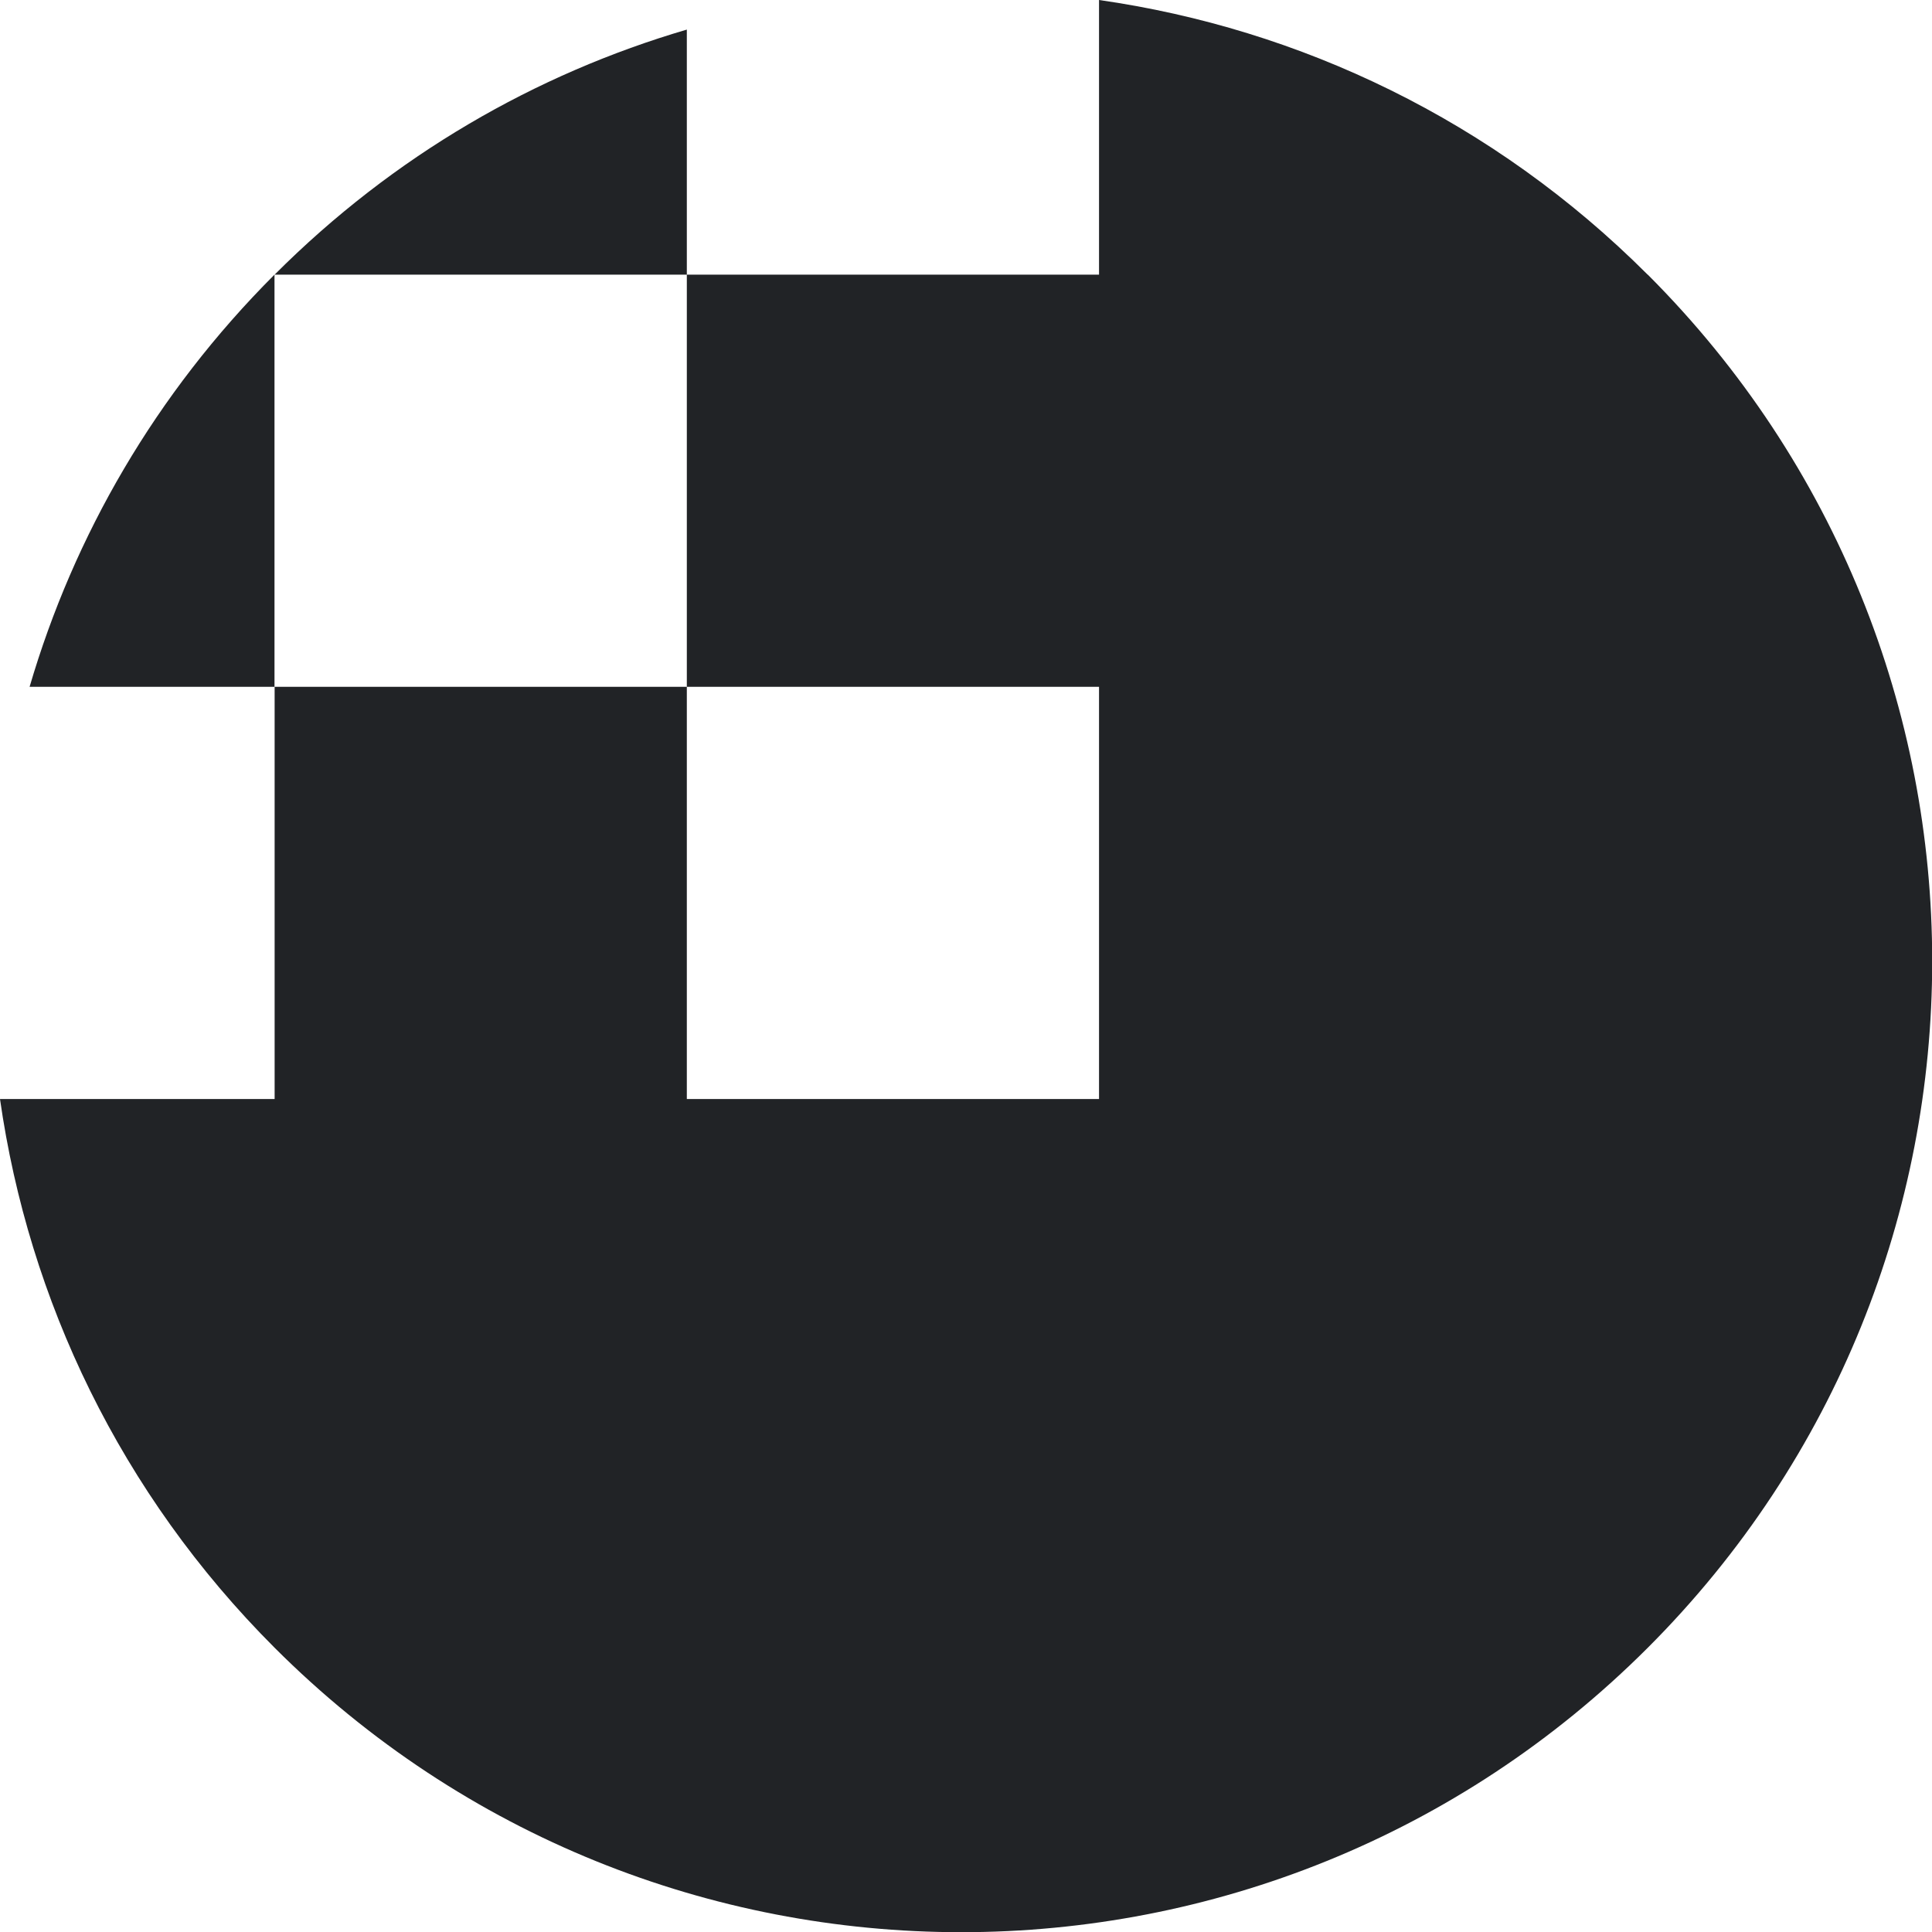
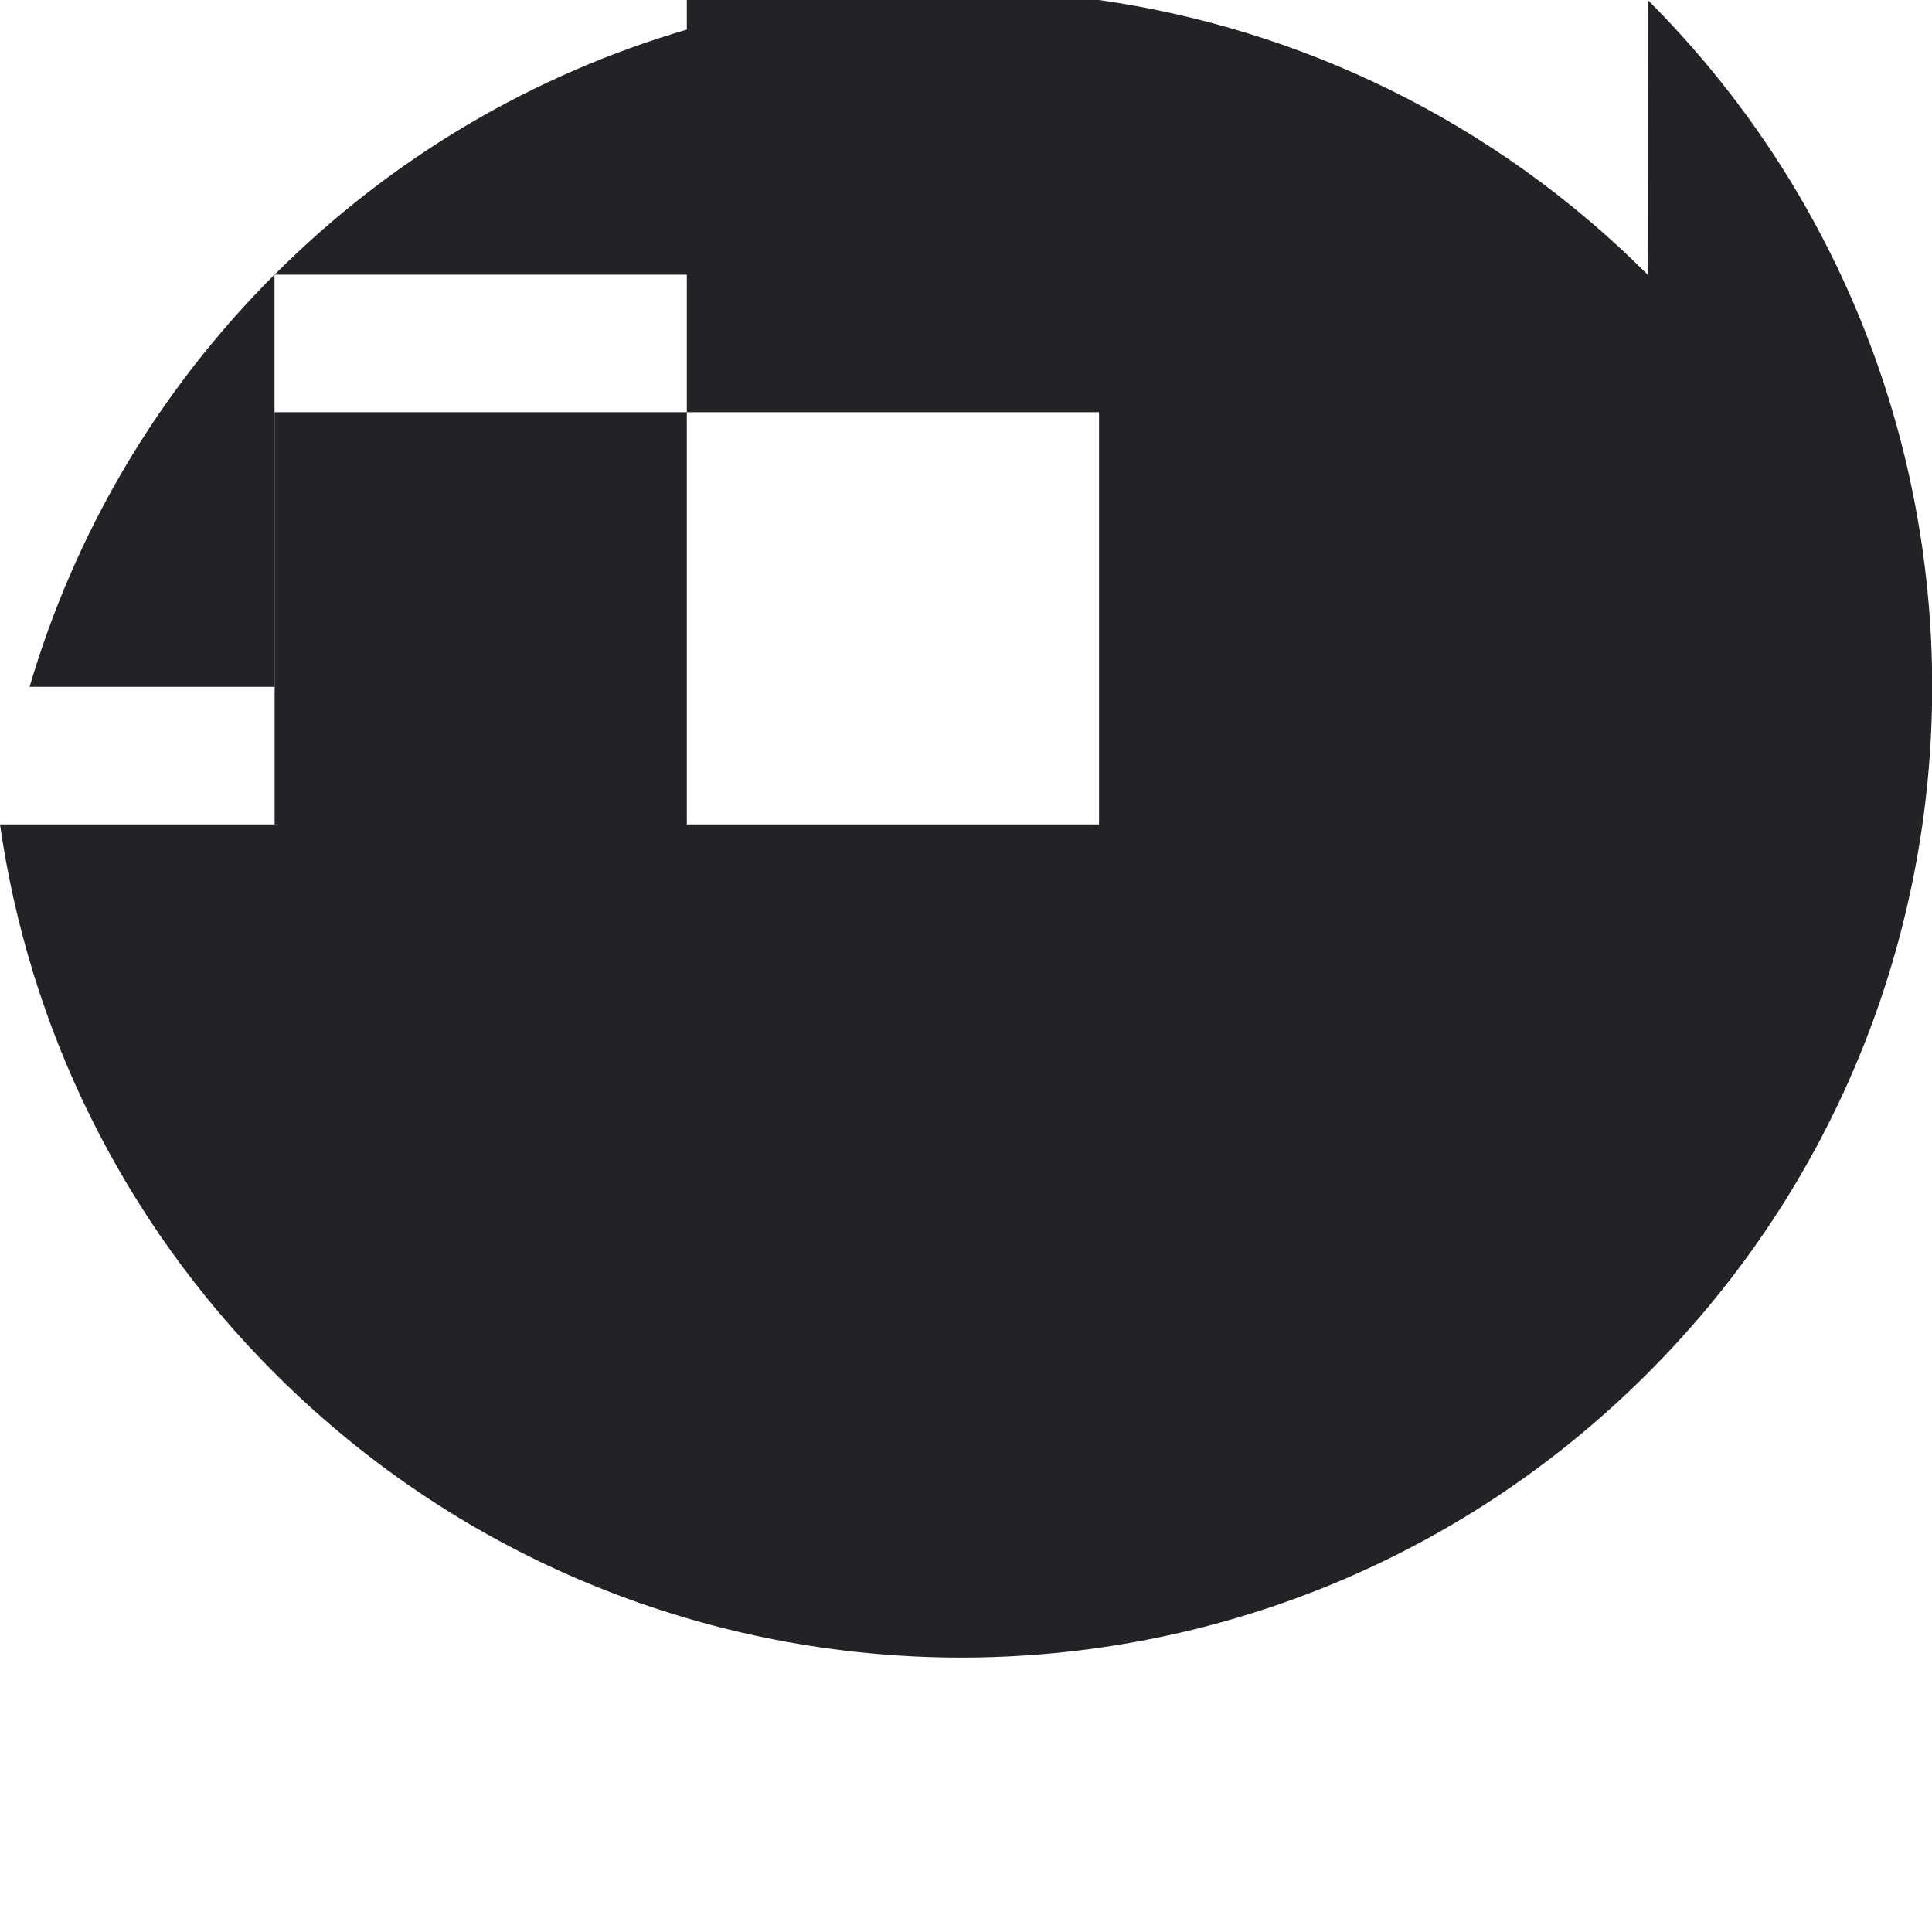
<svg xmlns="http://www.w3.org/2000/svg" id="_레이어_1" data-name="레이어 1" viewBox="0 0 148.86 148.86">
  <defs>
    <style>
      .cls-1 {
        fill: #212326;
      }
    </style>
  </defs>
-   <path class="cls-1" d="M52.92,21.16h-31.76C30.33,11.98,41.29,5.69,52.92,2.28v18.87ZM2.28,52.92h18.87v-31.76C11.98,30.33,5.69,41.29,2.28,52.92ZM126.95,21.16C115.05,9.26,100.14,2.21,84.68,0v21.16h-31.76v31.76h31.76v31.76h-31.76v-31.76h-31.76v31.76H0c2.21,15.47,9.26,30.38,21.16,42.28,29.22,29.22,76.58,29.22,105.8,0,29.22-29.22,29.22-76.58,0-105.8Z" />
+   <path class="cls-1" d="M52.92,21.16h-31.76C30.33,11.98,41.29,5.69,52.92,2.28v18.87ZM2.28,52.92h18.87v-31.76C11.98,30.33,5.69,41.29,2.28,52.92ZM126.95,21.16C115.05,9.26,100.14,2.21,84.68,0h-31.76v31.76h31.76v31.76h-31.76v-31.76h-31.76v31.76H0c2.21,15.47,9.26,30.38,21.16,42.28,29.22,29.22,76.58,29.22,105.8,0,29.22-29.22,29.22-76.58,0-105.8Z" />
</svg>